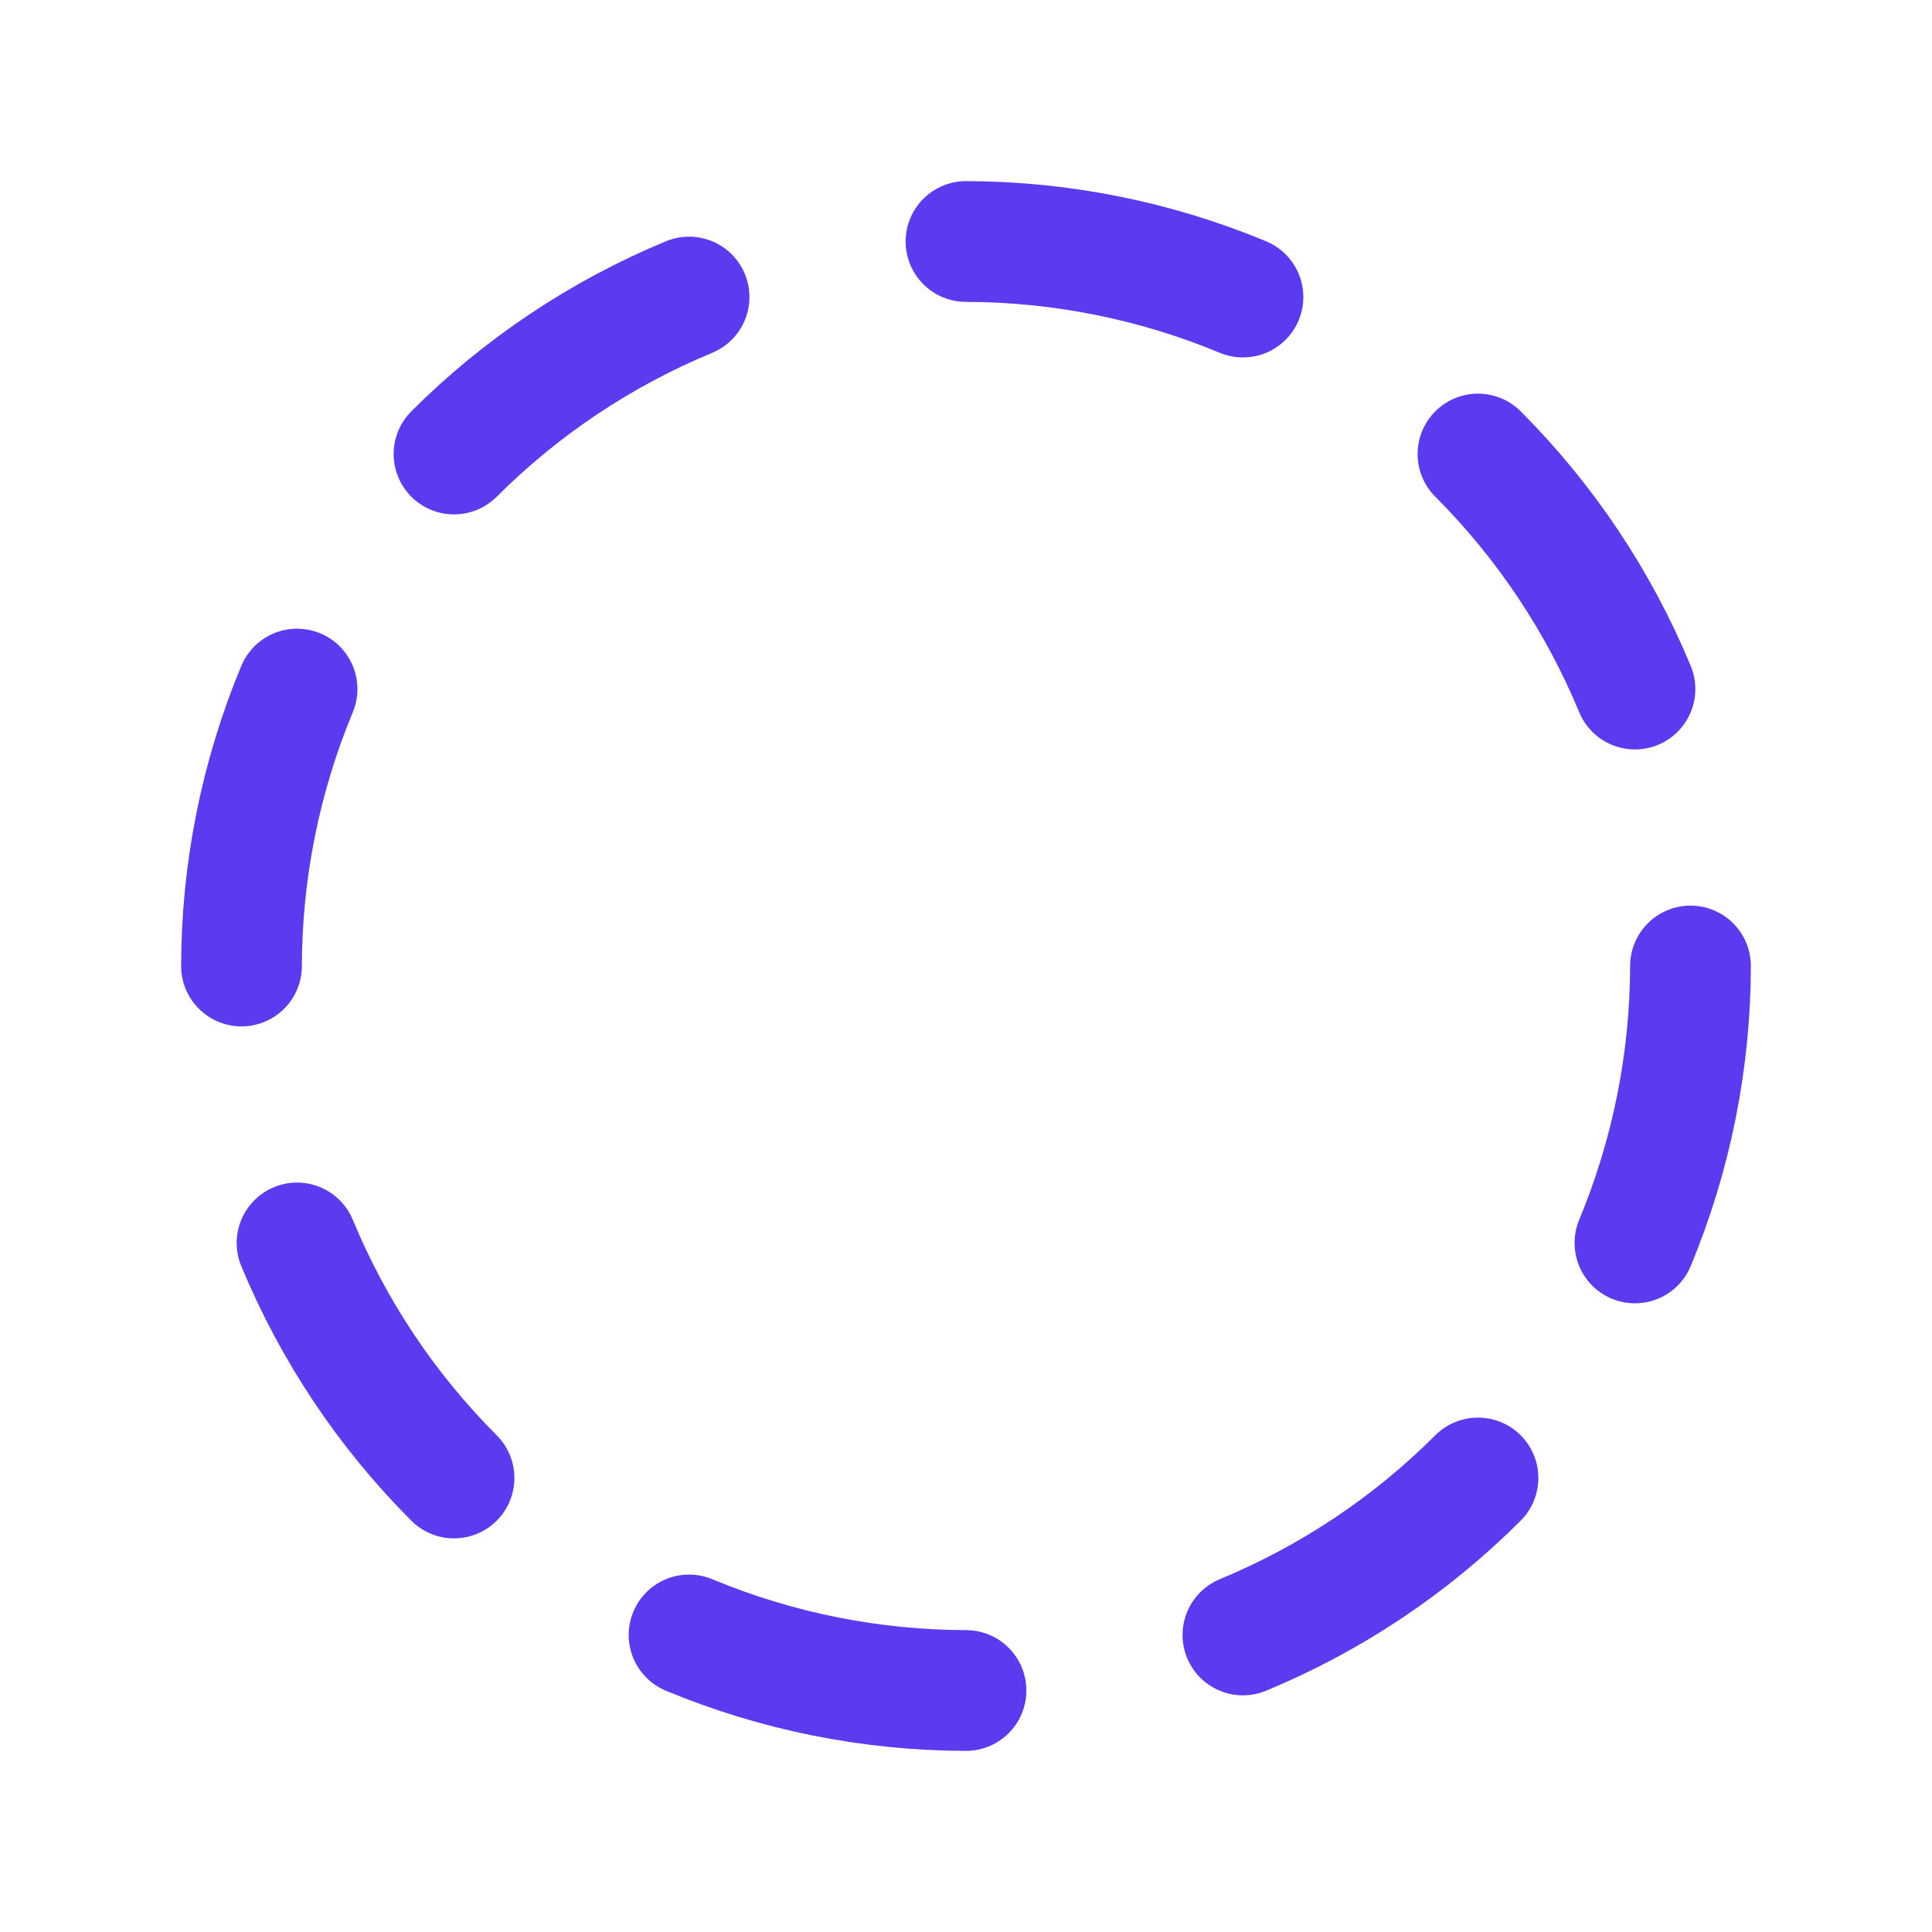
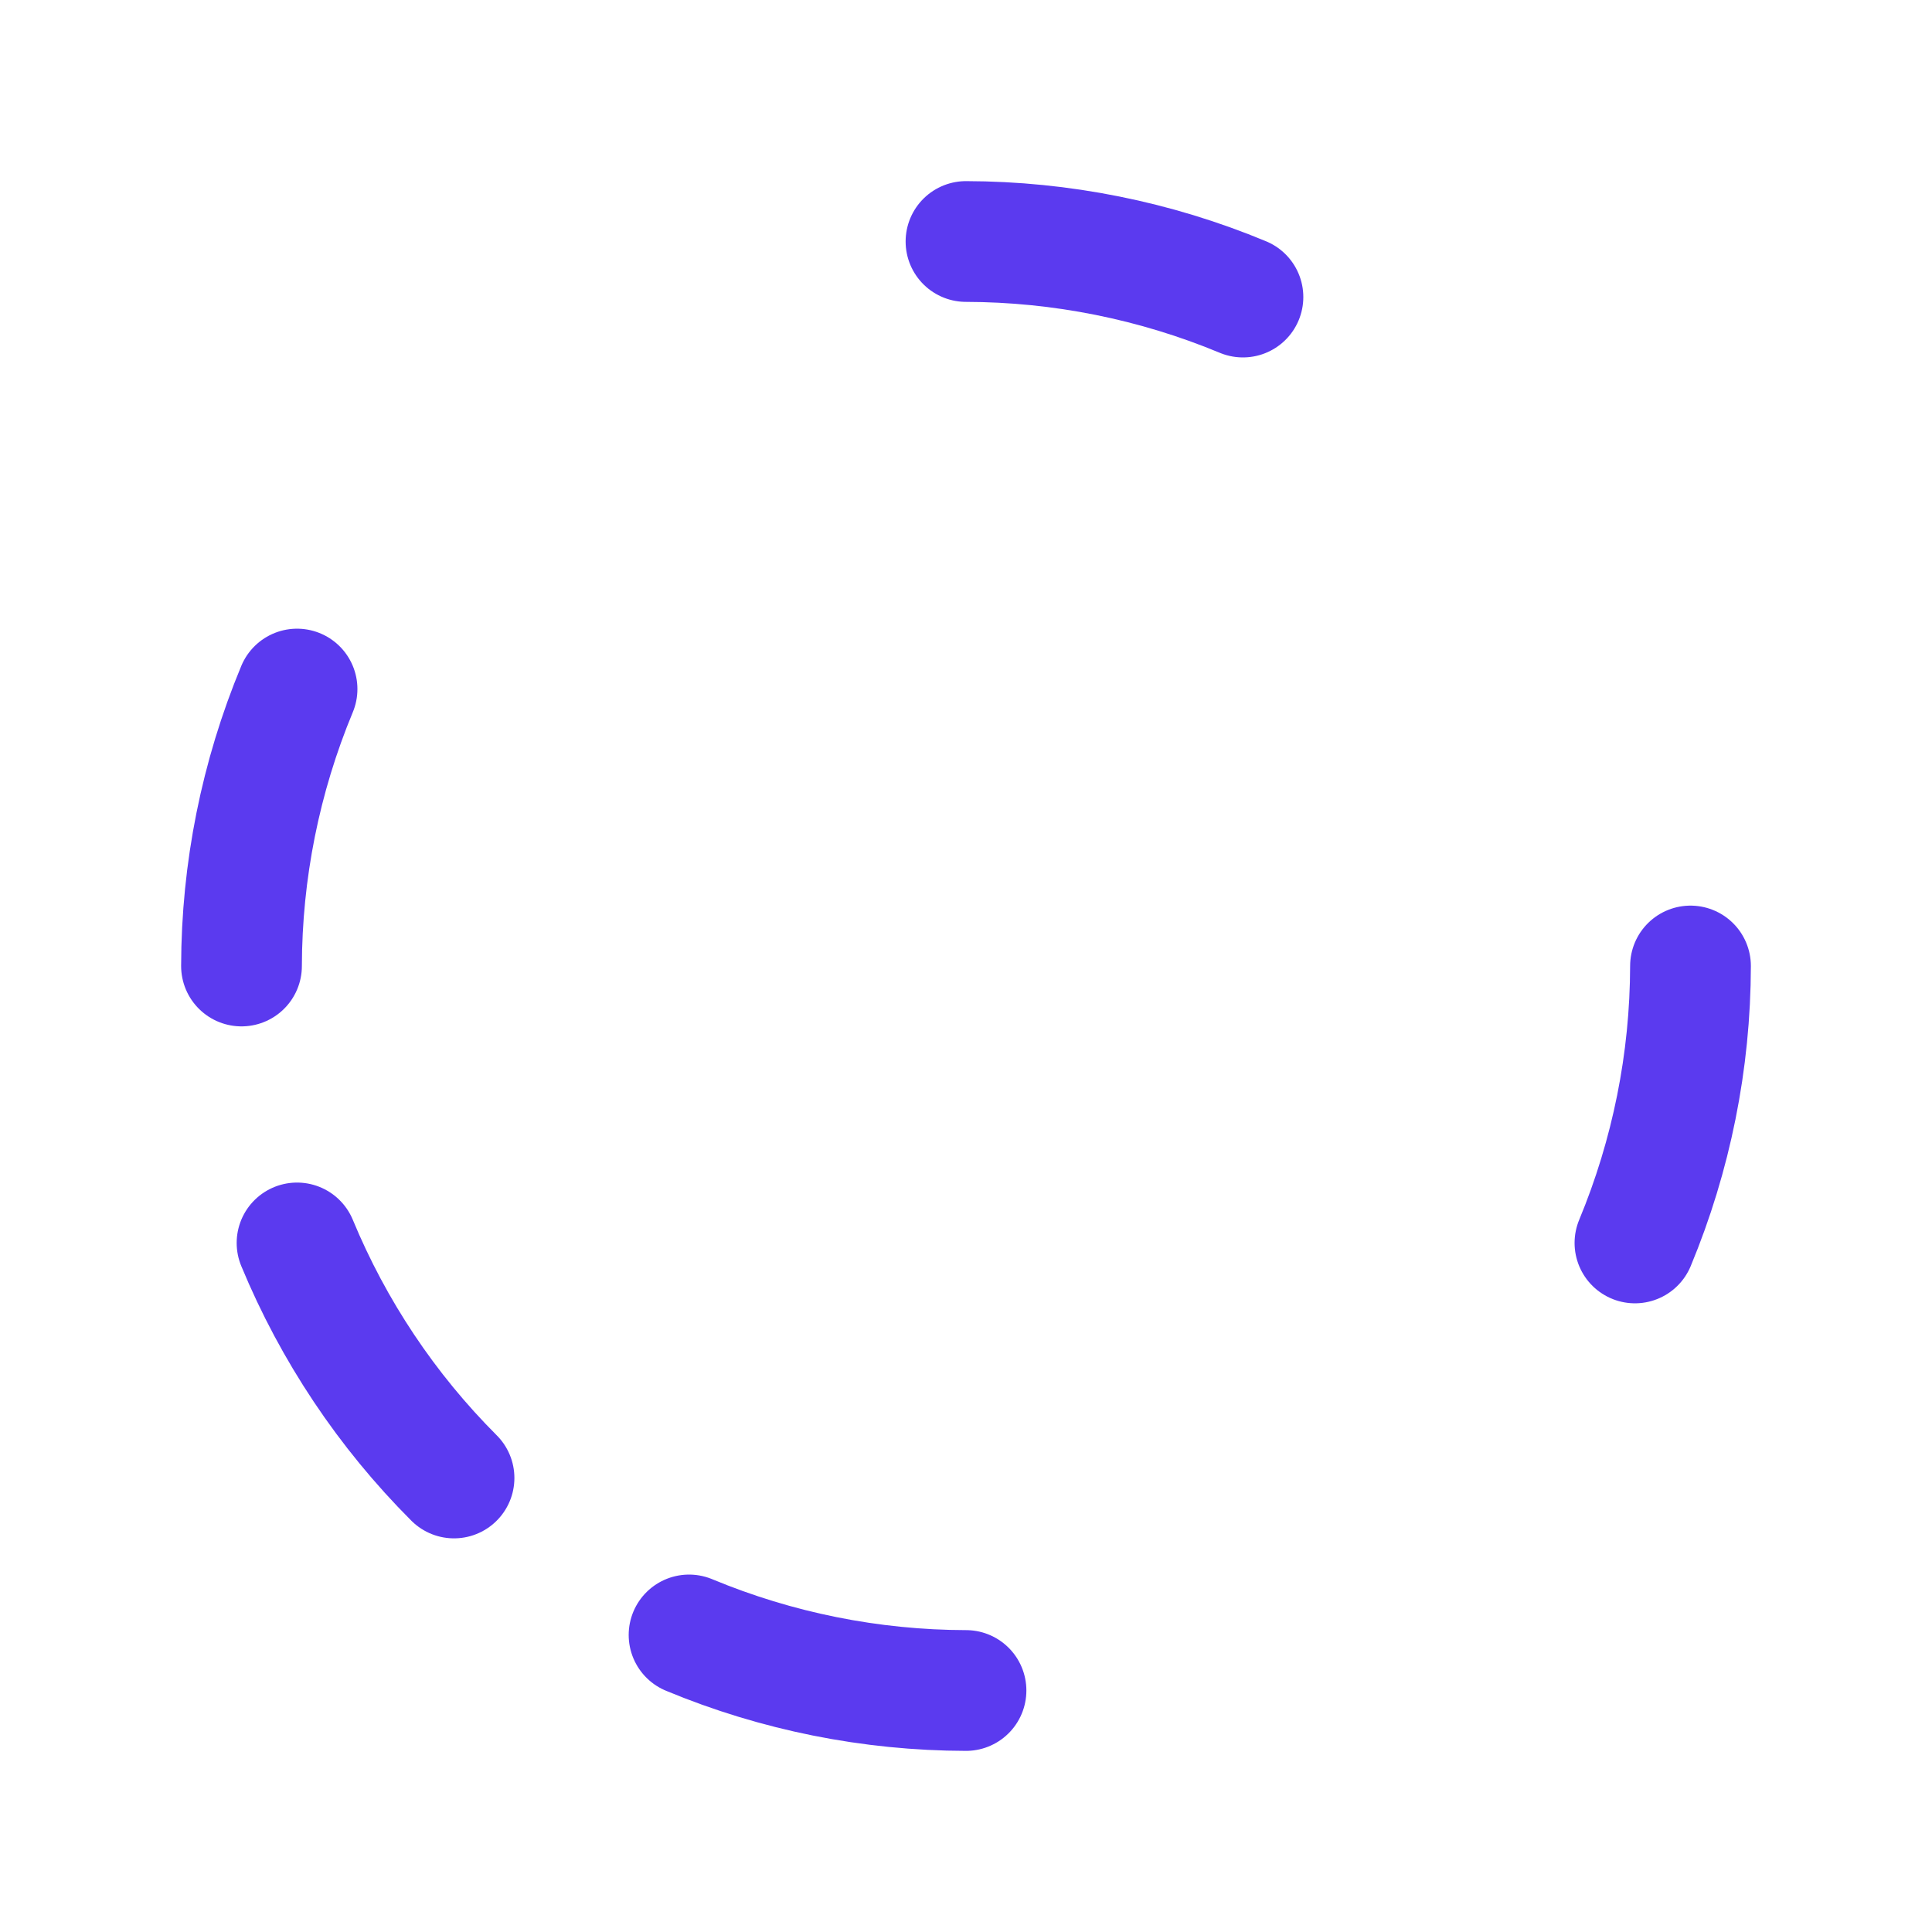
<svg xmlns="http://www.w3.org/2000/svg" width="32" height="32" viewBox="0 0 32 32" fill="none">
-   <path d="M11.413 4.92C9.957 5.523 8.635 6.406 7.52 7.52" stroke="#5B3AEF" stroke-width="2" stroke-linecap="round" stroke-linejoin="round" />
  <path d="M4.92 11.413C4.315 12.867 4.003 14.426 4 16" stroke="#5B3AEF" stroke-width="2" stroke-linecap="round" stroke-linejoin="round" />
  <path d="M4.92 20.587C5.523 22.043 6.406 23.366 7.52 24.48" stroke="#5B3AEF" stroke-width="2" stroke-linecap="round" stroke-linejoin="round" />
  <path d="M11.413 27.08C12.867 27.685 14.426 27.997 16 28" stroke="#5B3AEF" stroke-width="2" stroke-linecap="round" stroke-linejoin="round" />
-   <path d="M20.587 27.08C22.043 26.477 23.366 25.594 24.48 24.48" stroke="#5B3AEF" stroke-width="2" stroke-linecap="round" stroke-linejoin="round" />
  <path d="M27.08 20.587C27.684 19.133 27.997 17.574 28 16" stroke="#5B3AEF" stroke-width="2" stroke-linecap="round" stroke-linejoin="round" />
-   <path d="M27.08 11.413C26.477 9.957 25.594 8.635 24.48 7.52" stroke="#5B3AEF" stroke-width="2" stroke-linecap="round" stroke-linejoin="round" />
  <path d="M20.587 4.92C19.133 4.315 17.574 4.003 16 4" stroke="#5B3AEF" stroke-width="2" stroke-linecap="round" stroke-linejoin="round" />
</svg>